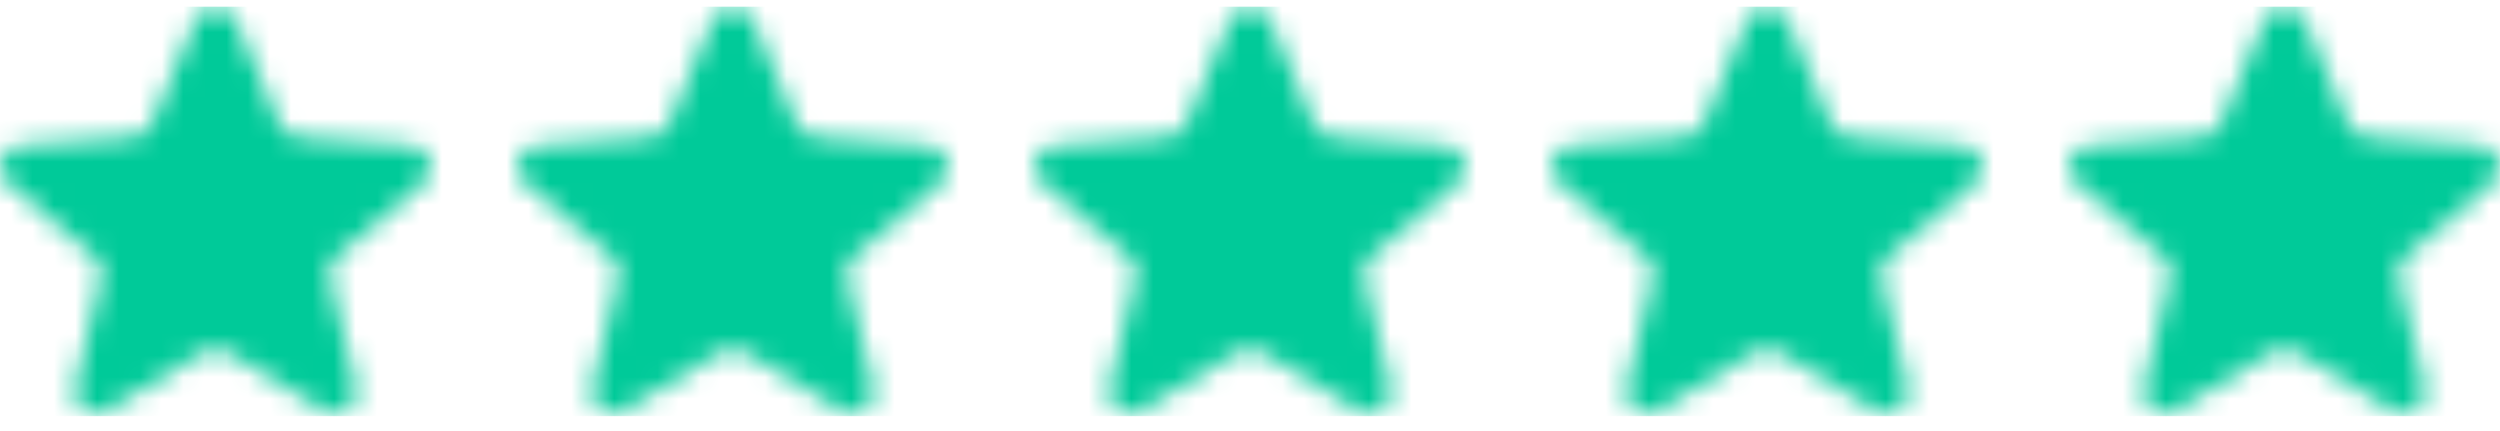
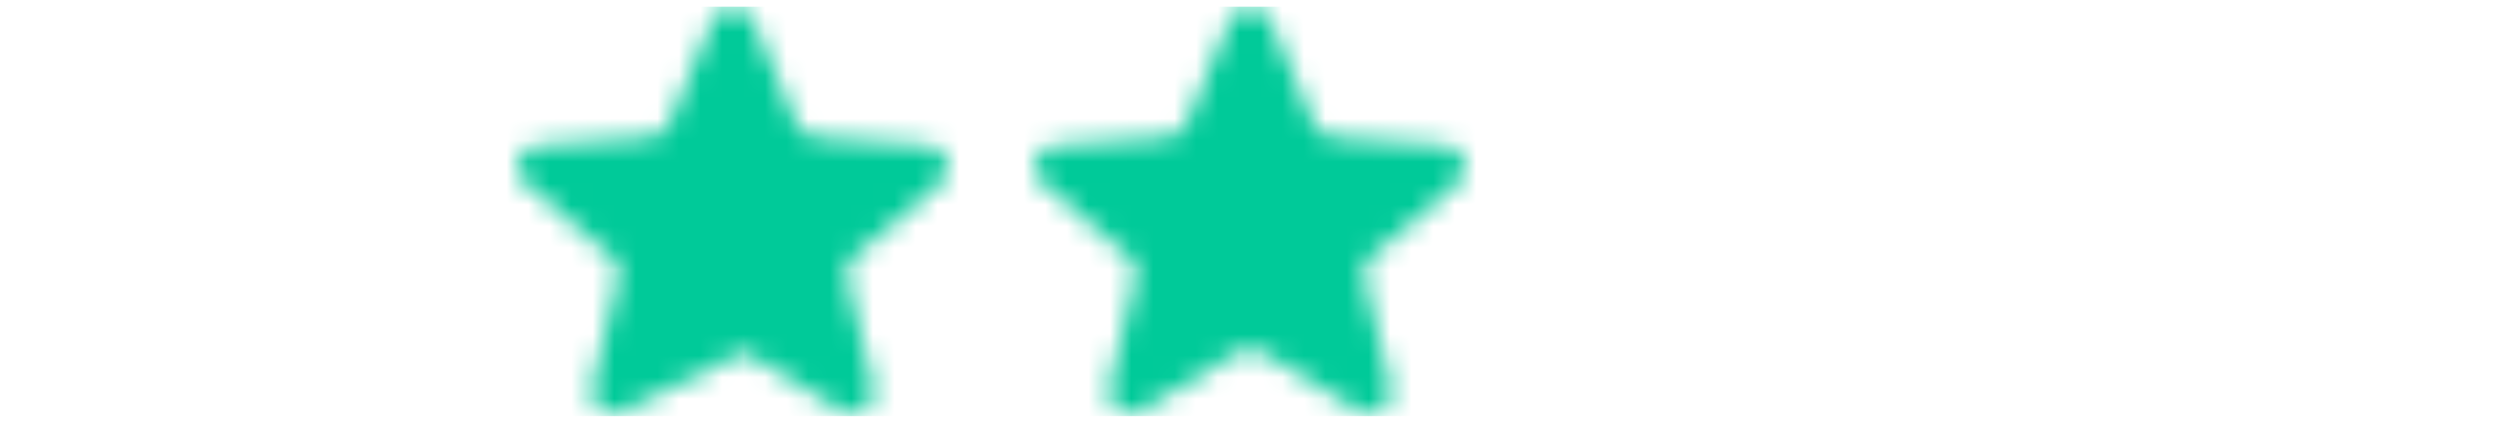
<svg xmlns="http://www.w3.org/2000/svg" width="116" height="20" viewBox="0 0 116 20" fill="none">
  <g clipPath="url(#clip0_1350_9094)">
    <mask id="mask0_1350_9094" style="mask-type:alpha" maskUnits="userSpaceOnUse" x="0" y="0" width="116" height="20">
-       <path d="M9.071 0.922C9.415 0.105 10.585 0.105 10.929 0.922L12.958 5.741C13.103 6.085 13.431 6.32 13.807 6.35L19.073 6.767C19.965 6.838 20.327 7.938 19.647 8.513L15.635 11.908C15.348 12.151 15.223 12.531 15.311 12.894L16.536 17.971C16.744 18.831 15.797 19.511 15.033 19.05L10.524 16.329C10.203 16.135 9.797 16.135 9.475 16.329L4.967 19.05C4.203 19.511 3.256 18.831 3.464 17.971L4.689 12.894C4.777 12.531 4.652 12.151 4.365 11.908L0.353 8.513C-0.327 7.938 0.035 6.838 0.927 6.767L6.193 6.35C6.569 6.32 6.897 6.085 7.042 5.741L9.071 0.922Z" fill="white" />
-       <path d="M33.071 0.922C33.415 0.105 34.585 0.105 34.929 0.922L36.958 5.741C37.103 6.085 37.431 6.32 37.807 6.35L43.073 6.767C43.965 6.838 44.327 7.938 43.647 8.513L39.635 11.908C39.348 12.151 39.223 12.531 39.311 12.894L40.536 17.971C40.744 18.831 39.797 19.511 39.033 19.05L34.525 16.329C34.203 16.135 33.797 16.135 33.475 16.329L28.967 19.05C28.203 19.511 27.256 18.831 27.464 17.971L28.689 12.894C28.777 12.531 28.652 12.151 28.365 11.908L24.353 8.513C23.673 7.938 24.035 6.838 24.927 6.767L30.193 6.35C30.57 6.32 30.897 6.085 31.042 5.741L33.071 0.922Z" fill="white" />
+       <path d="M33.071 0.922C33.415 0.105 34.585 0.105 34.929 0.922L36.958 5.741C37.103 6.085 37.431 6.32 37.807 6.35L43.073 6.767C43.965 6.838 44.327 7.938 43.647 8.513L39.635 11.908C39.348 12.151 39.223 12.531 39.311 12.894L40.536 17.971C40.744 18.831 39.797 19.511 39.033 19.05L34.525 16.329L28.967 19.05C28.203 19.511 27.256 18.831 27.464 17.971L28.689 12.894C28.777 12.531 28.652 12.151 28.365 11.908L24.353 8.513C23.673 7.938 24.035 6.838 24.927 6.767L30.193 6.35C30.57 6.32 30.897 6.085 31.042 5.741L33.071 0.922Z" fill="white" />
      <path d="M57.071 0.922C57.415 0.105 58.585 0.105 58.929 0.922L60.958 5.741C61.103 6.085 61.431 6.32 61.807 6.35L67.073 6.767C67.965 6.838 68.327 7.938 67.647 8.513L63.635 11.908C63.348 12.151 63.223 12.531 63.311 12.894L64.536 17.971C64.744 18.831 63.797 19.511 63.033 19.05L58.525 16.329C58.203 16.135 57.797 16.135 57.475 16.329L52.967 19.05C52.203 19.511 51.256 18.831 51.464 17.971L52.689 12.894C52.777 12.531 52.652 12.151 52.365 11.908L48.353 8.513C47.673 7.938 48.035 6.838 48.927 6.767L54.193 6.35C54.569 6.32 54.897 6.085 55.042 5.741L57.071 0.922Z" fill="white" />
-       <path d="M81.071 0.922C81.415 0.105 82.585 0.105 82.929 0.922L84.958 5.741C85.103 6.085 85.431 6.32 85.807 6.35L91.073 6.767C91.965 6.838 92.327 7.938 91.647 8.513L87.635 11.908C87.348 12.151 87.223 12.531 87.311 12.894L88.536 17.971C88.744 18.831 87.797 19.511 87.033 19.05L82.525 16.329C82.203 16.135 81.797 16.135 81.475 16.329L76.967 19.05C76.203 19.511 75.256 18.831 75.464 17.971L76.689 12.894C76.777 12.531 76.652 12.151 76.365 11.908L72.353 8.513C71.673 7.938 72.035 6.838 72.927 6.767L78.193 6.35C78.57 6.32 78.897 6.085 79.042 5.741L81.071 0.922Z" fill="white" />
-       <path d="M105.071 0.922C105.415 0.105 106.585 0.105 106.929 0.922L108.958 5.741C109.103 6.085 109.431 6.32 109.807 6.35L115.073 6.767C115.965 6.838 116.327 7.938 115.647 8.513L111.635 11.908C111.348 12.151 111.223 12.531 111.311 12.894L112.536 17.971C112.744 18.831 111.797 19.511 111.033 19.05L106.525 16.329C106.202 16.135 105.797 16.135 105.475 16.329L100.967 19.05C100.203 19.511 99.256 18.831 99.464 17.971L100.689 12.894C100.777 12.531 100.652 12.151 100.365 11.908L96.353 8.513C95.673 7.938 96.035 6.838 96.927 6.767L102.193 6.35C102.569 6.32 102.897 6.085 103.042 5.741L105.071 0.922Z" fill="white" />
    </mask>
    <g mask="url(#mask0_1350_9094)">
      <rect x="-0.002" y="0.31" width="116" height="19" fill="#00CA99" />
    </g>
  </g>
  <defs>
    <clipPath id="clip0_1350_9094">
-       <rect width="116" height="18.889" fill="white" transform="translate(0 0.31)" />
-     </clipPath>
+       </clipPath>
  </defs>
</svg>